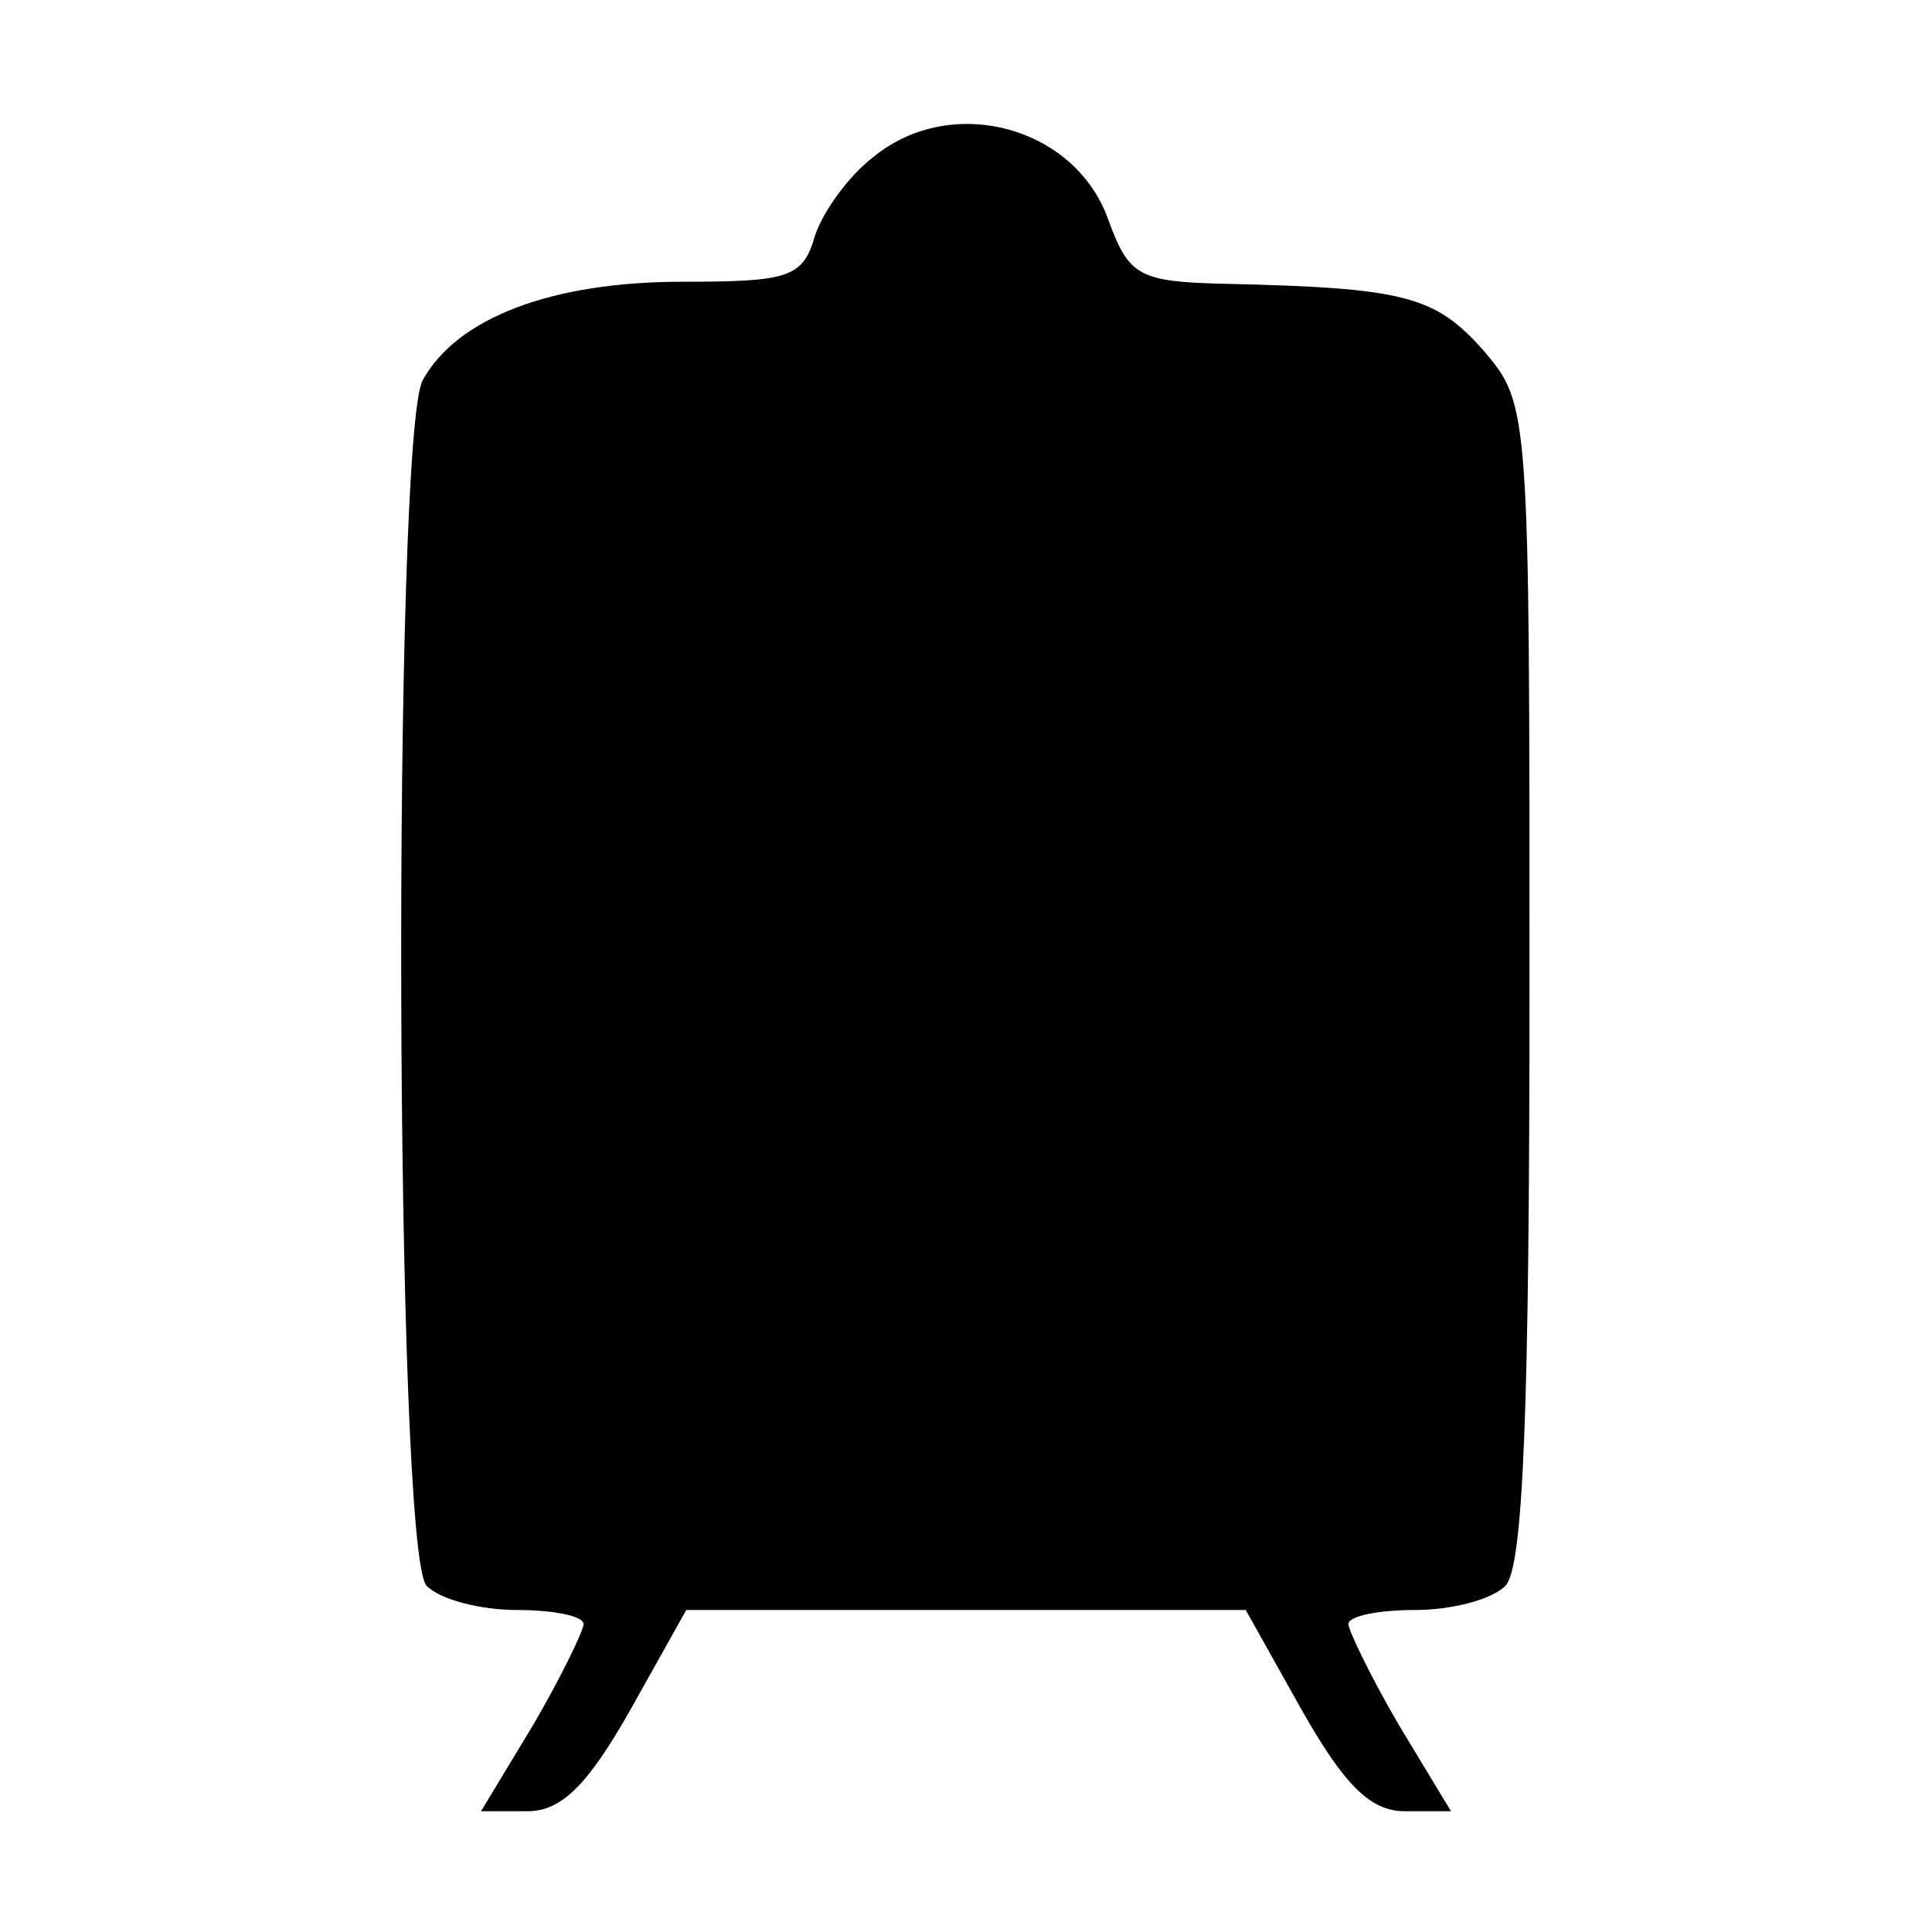
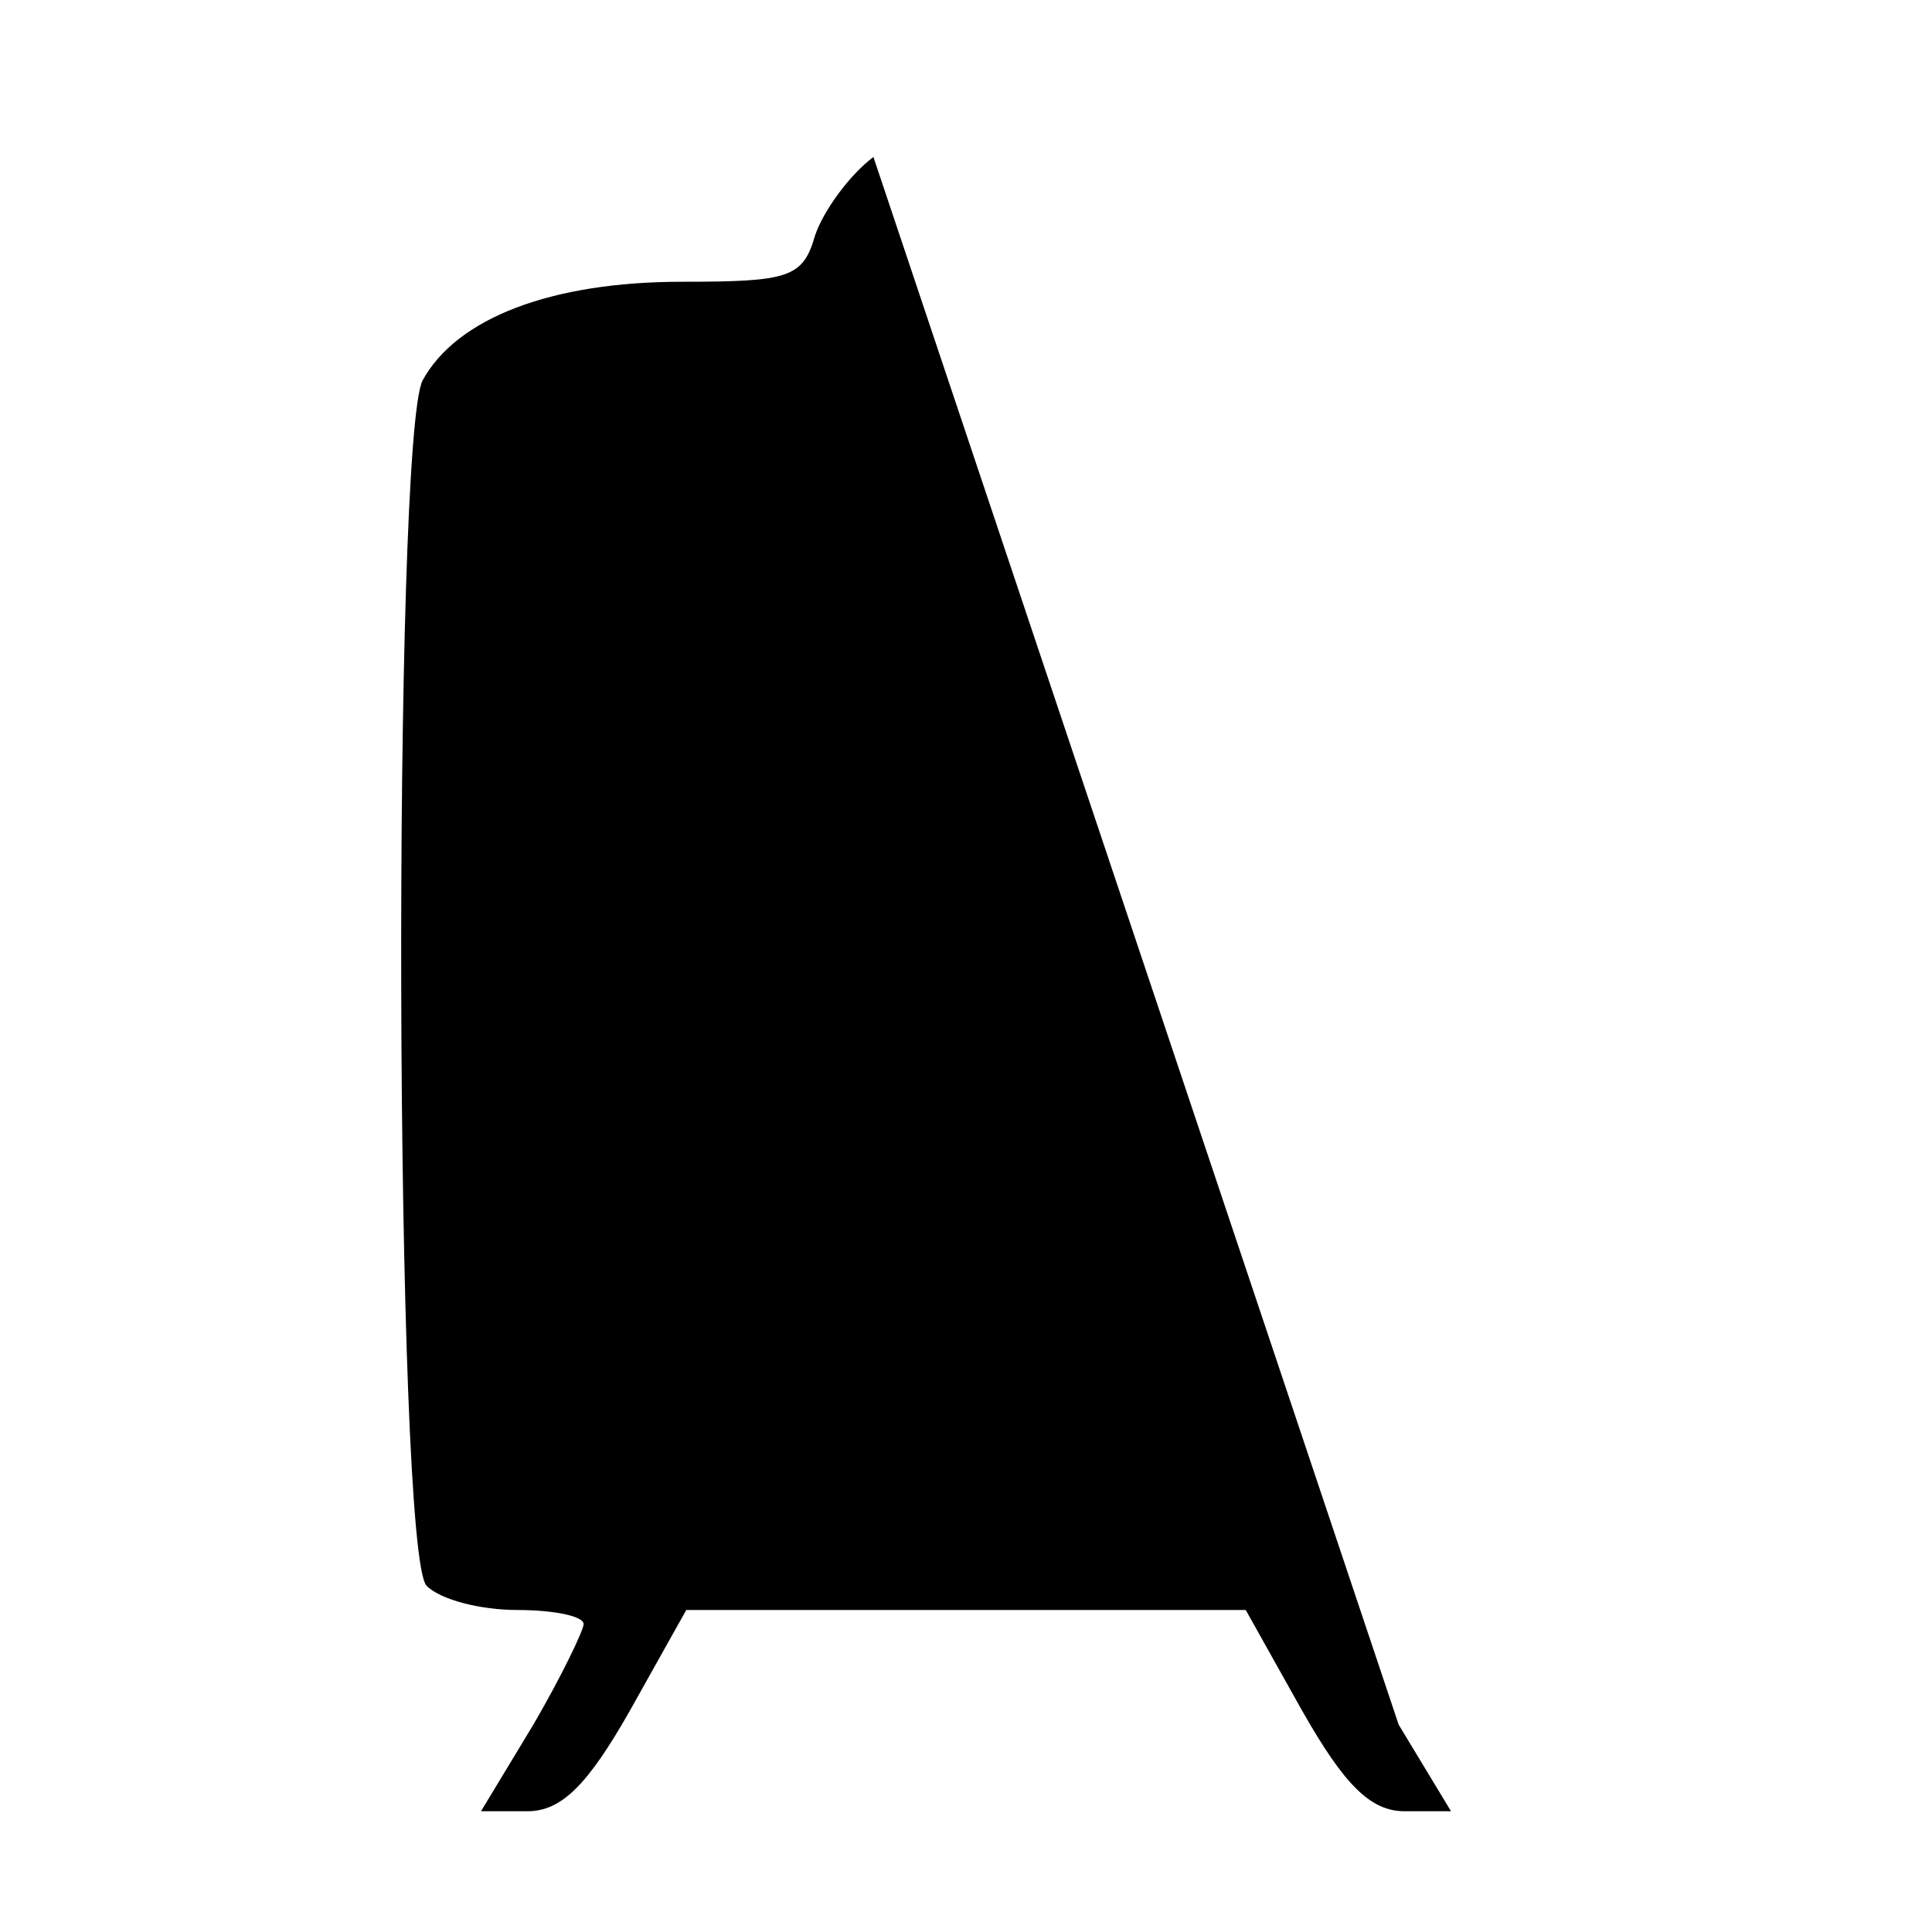
<svg xmlns="http://www.w3.org/2000/svg" version="1.0" width="96pt" height="96pt" viewBox="0 0 96 96" preserveAspectRatio="xMidYMid meet">
  <g transform="translate(0,96) scale(0.1,-0.1)" fill="#000000" stroke="none">
-     <path d="M434 882 c-12 -9 -25 -27 -29 -39 -6 -21 -13 -23 -66 -23 -65 0 -112 -18 -129 -49 -15 -29 -14 -583 2 -599 7 -7 27 -12 45 -12 18 0 33 -3 33 -7 0 -3 -11 -26 -25 -50 l-26 -43 23 0 c17 0 30 13 51 50 l28 50 139 0 139 0 28 -50 c21 -37 34 -50 51 -50 l23 0 -26 43 c-14 24 -25 47 -25 50 0 4 15 7 33 7 18 0 38 5 45 12 9 9 12 89 12 299 0 287 0 288 -23 315 -24 27 -39 31 -129 33 -42 1 -47 4 -57 31 -16 47 -78 64 -117 32z" />
+     <path d="M434 882 c-12 -9 -25 -27 -29 -39 -6 -21 -13 -23 -66 -23 -65 0 -112 -18 -129 -49 -15 -29 -14 -583 2 -599 7 -7 27 -12 45 -12 18 0 33 -3 33 -7 0 -3 -11 -26 -25 -50 l-26 -43 23 0 c17 0 30 13 51 50 l28 50 139 0 139 0 28 -50 c21 -37 34 -50 51 -50 l23 0 -26 43 z" />
  </g>
</svg>